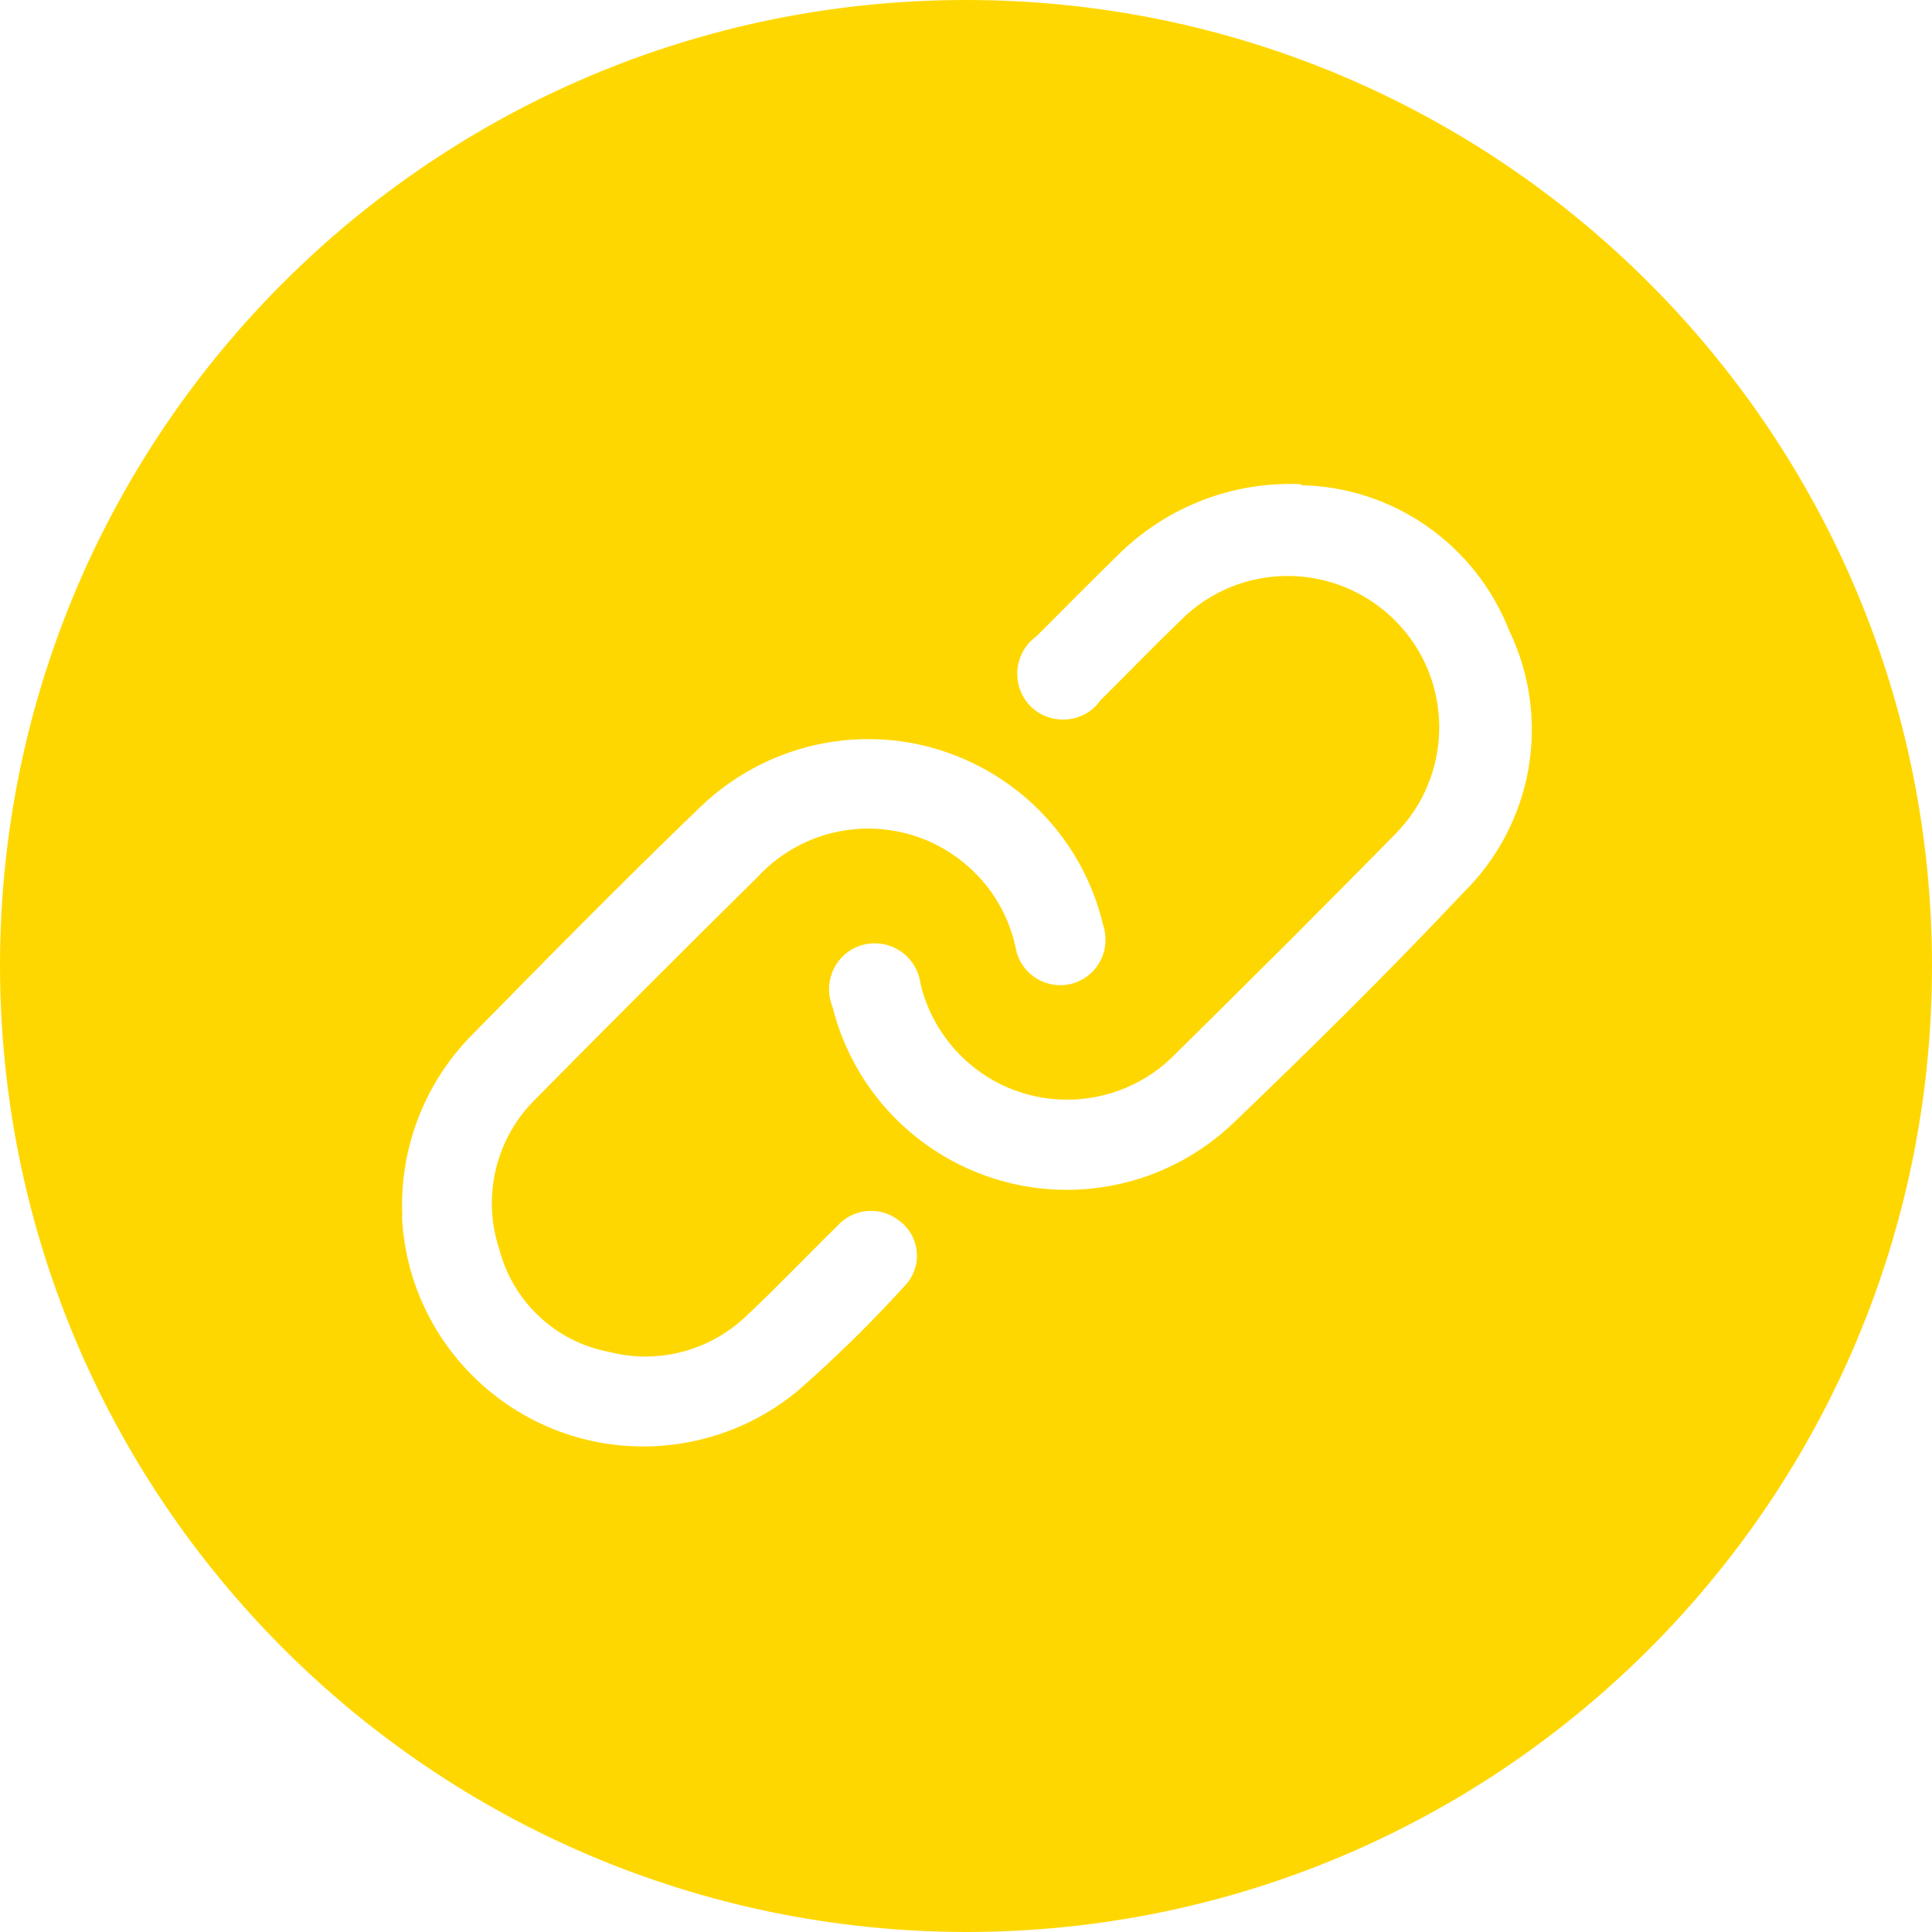
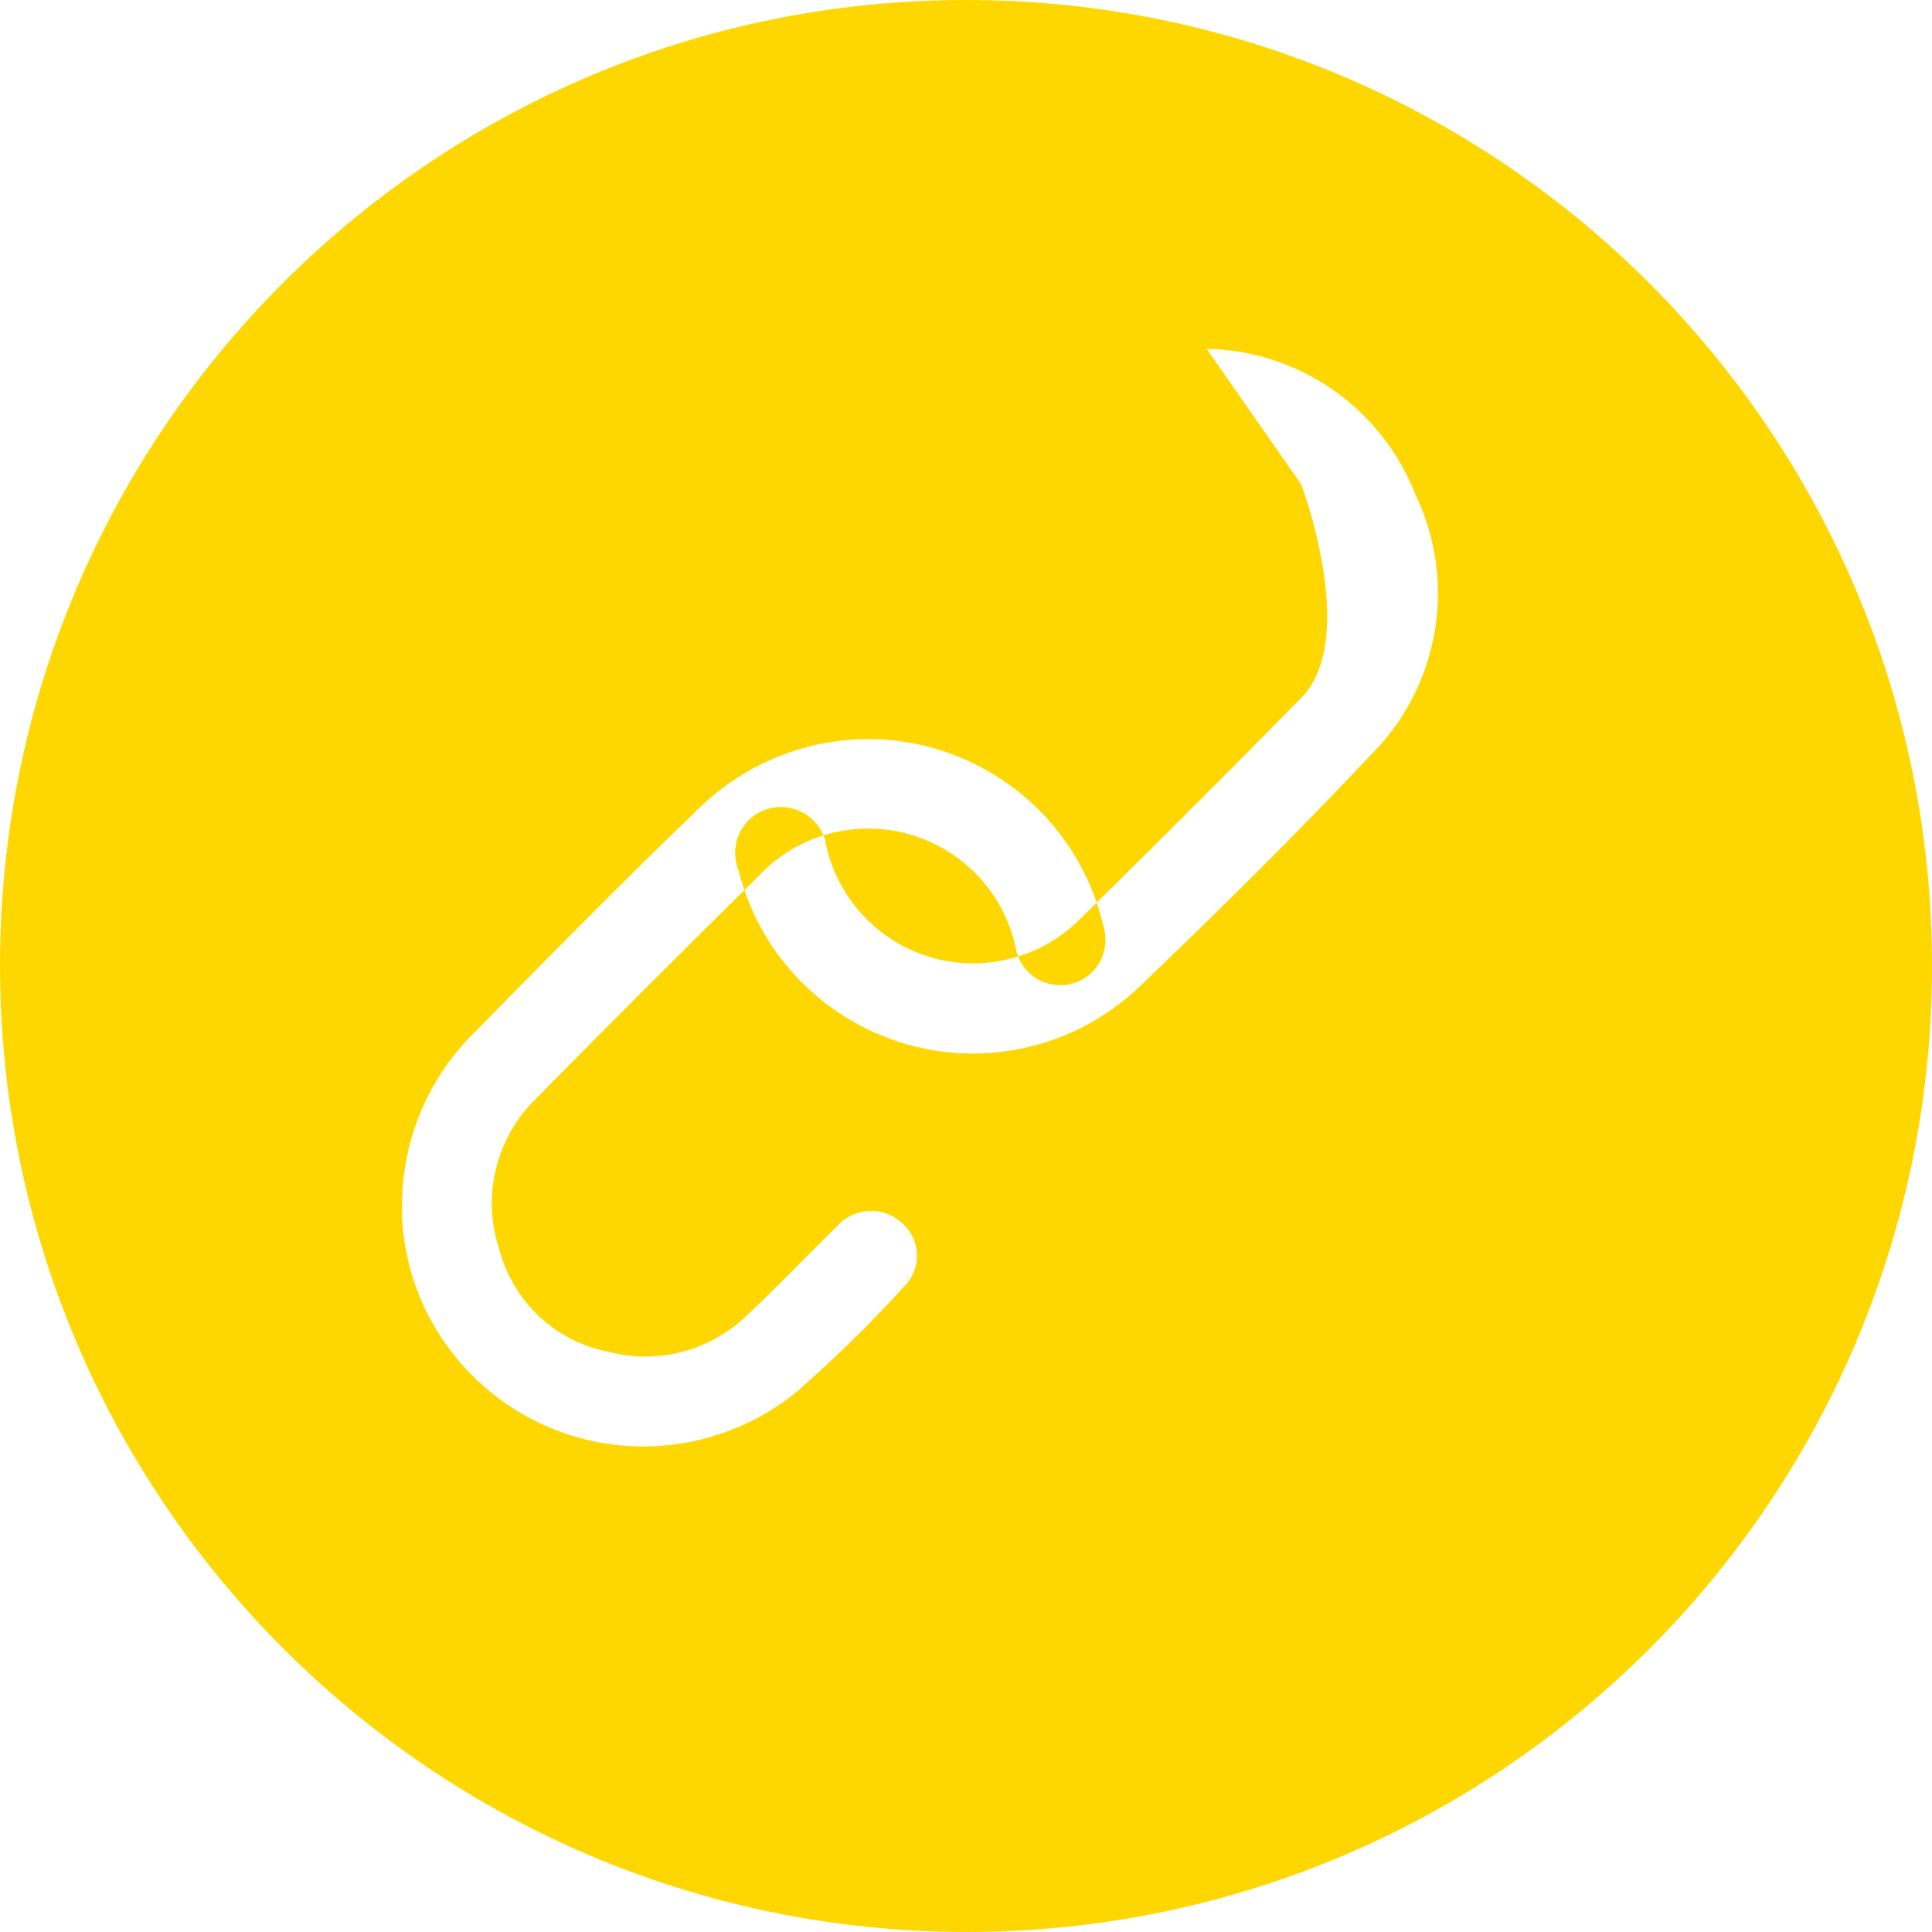
<svg xmlns="http://www.w3.org/2000/svg" id="Calque_1" viewBox="0 0 57.82 57.82">
  <defs>
    <style>.cls-1{fill:gold;stroke-width:0px;}</style>
  </defs>
  <g id="link">
-     <path id="Tracé_140" class="cls-1" d="m0,28.89C.01,12.92,12.97-.01,28.93,0c15.97.01,28.9,12.97,28.89,28.93-.01,15.97-12.96,28.9-28.93,28.89C12.93,57.78.01,44.84,0,28.89m12.03,7.53c.2,3.99,3.6,7.06,7.59,6.86,1.56-.08,3.06-.66,4.26-1.66,1.12-.98,2.18-2.02,3.18-3.12.51-.51.51-1.33,0-1.84-.04-.04-.08-.08-.13-.11-.56-.47-1.4-.4-1.88.15-.9.88-1.77,1.8-2.69,2.66-1.09,1.06-2.65,1.48-4.13,1.1-1.6-.3-2.88-1.5-3.29-3.08-.53-1.6-.09-3.36,1.13-4.53,2.18-2.21,4.38-4.41,6.59-6.59,1.69-1.84,4.54-1.96,6.38-.27.68.62,1.15,1.44,1.35,2.34.11.74.8,1.25,1.54,1.14.74-.11,1.25-.8,1.14-1.54-.01-.09-.03-.17-.06-.26-.93-3.88-4.83-6.28-8.71-5.35-1.25.3-2.4.93-3.33,1.82-2.35,2.26-4.63,4.58-6.91,6.9-1.38,1.43-2.11,3.37-2.02,5.36m26.9-21.91c-2.01-.09-3.96.65-5.41,2.05-.85.83-1.68,1.67-2.52,2.51-.61.44-.75,1.3-.31,1.92.44.61,1.3.75,1.92.31.12-.09.23-.2.32-.33.8-.79,1.59-1.61,2.4-2.39,1.77-1.77,4.64-1.76,6.41.01s1.76,4.64-.01,6.41h0c-2.16,2.2-4.35,4.38-6.55,6.55-1.73,1.79-4.59,1.85-6.38.12-.62-.6-1.06-1.36-1.26-2.2-.09-.75-.76-1.29-1.52-1.21s-1.29.76-1.21,1.52c.02.13.05.27.1.39.98,3.87,4.9,6.21,8.77,5.24,1.2-.3,2.3-.91,3.2-1.76,2.35-2.25,4.67-4.54,6.9-6.91,2.09-2.05,2.65-5.2,1.38-7.84-1.01-2.58-3.47-4.31-6.25-4.36" />
+     <path id="Tracé_140" class="cls-1" d="m0,28.89C.01,12.92,12.97-.01,28.93,0c15.97.01,28.9,12.97,28.89,28.93-.01,15.97-12.96,28.9-28.93,28.89C12.93,57.78.01,44.84,0,28.89m12.03,7.53c.2,3.99,3.6,7.06,7.59,6.86,1.56-.08,3.06-.66,4.26-1.66,1.12-.98,2.18-2.02,3.18-3.12.51-.51.51-1.33,0-1.84-.04-.04-.08-.08-.13-.11-.56-.47-1.4-.4-1.88.15-.9.88-1.77,1.8-2.69,2.66-1.09,1.06-2.65,1.48-4.13,1.1-1.6-.3-2.88-1.5-3.29-3.08-.53-1.6-.09-3.36,1.13-4.53,2.18-2.21,4.38-4.41,6.59-6.59,1.69-1.84,4.54-1.96,6.38-.27.68.62,1.15,1.44,1.35,2.34.11.74.8,1.25,1.54,1.14.74-.11,1.25-.8,1.14-1.54-.01-.09-.03-.17-.06-.26-.93-3.88-4.83-6.28-8.71-5.35-1.25.3-2.4.93-3.33,1.82-2.35,2.26-4.63,4.58-6.91,6.9-1.38,1.43-2.11,3.37-2.02,5.36m26.9-21.91s1.76,4.64-.01,6.41h0c-2.16,2.2-4.35,4.38-6.55,6.55-1.73,1.79-4.59,1.85-6.38.12-.62-.6-1.06-1.36-1.26-2.2-.09-.75-.76-1.29-1.52-1.21s-1.29.76-1.21,1.52c.02.13.05.27.1.39.98,3.87,4.9,6.21,8.77,5.24,1.2-.3,2.3-.91,3.2-1.76,2.35-2.25,4.67-4.54,6.9-6.91,2.09-2.05,2.65-5.2,1.38-7.84-1.01-2.58-3.47-4.31-6.25-4.36" />
  </g>
</svg>